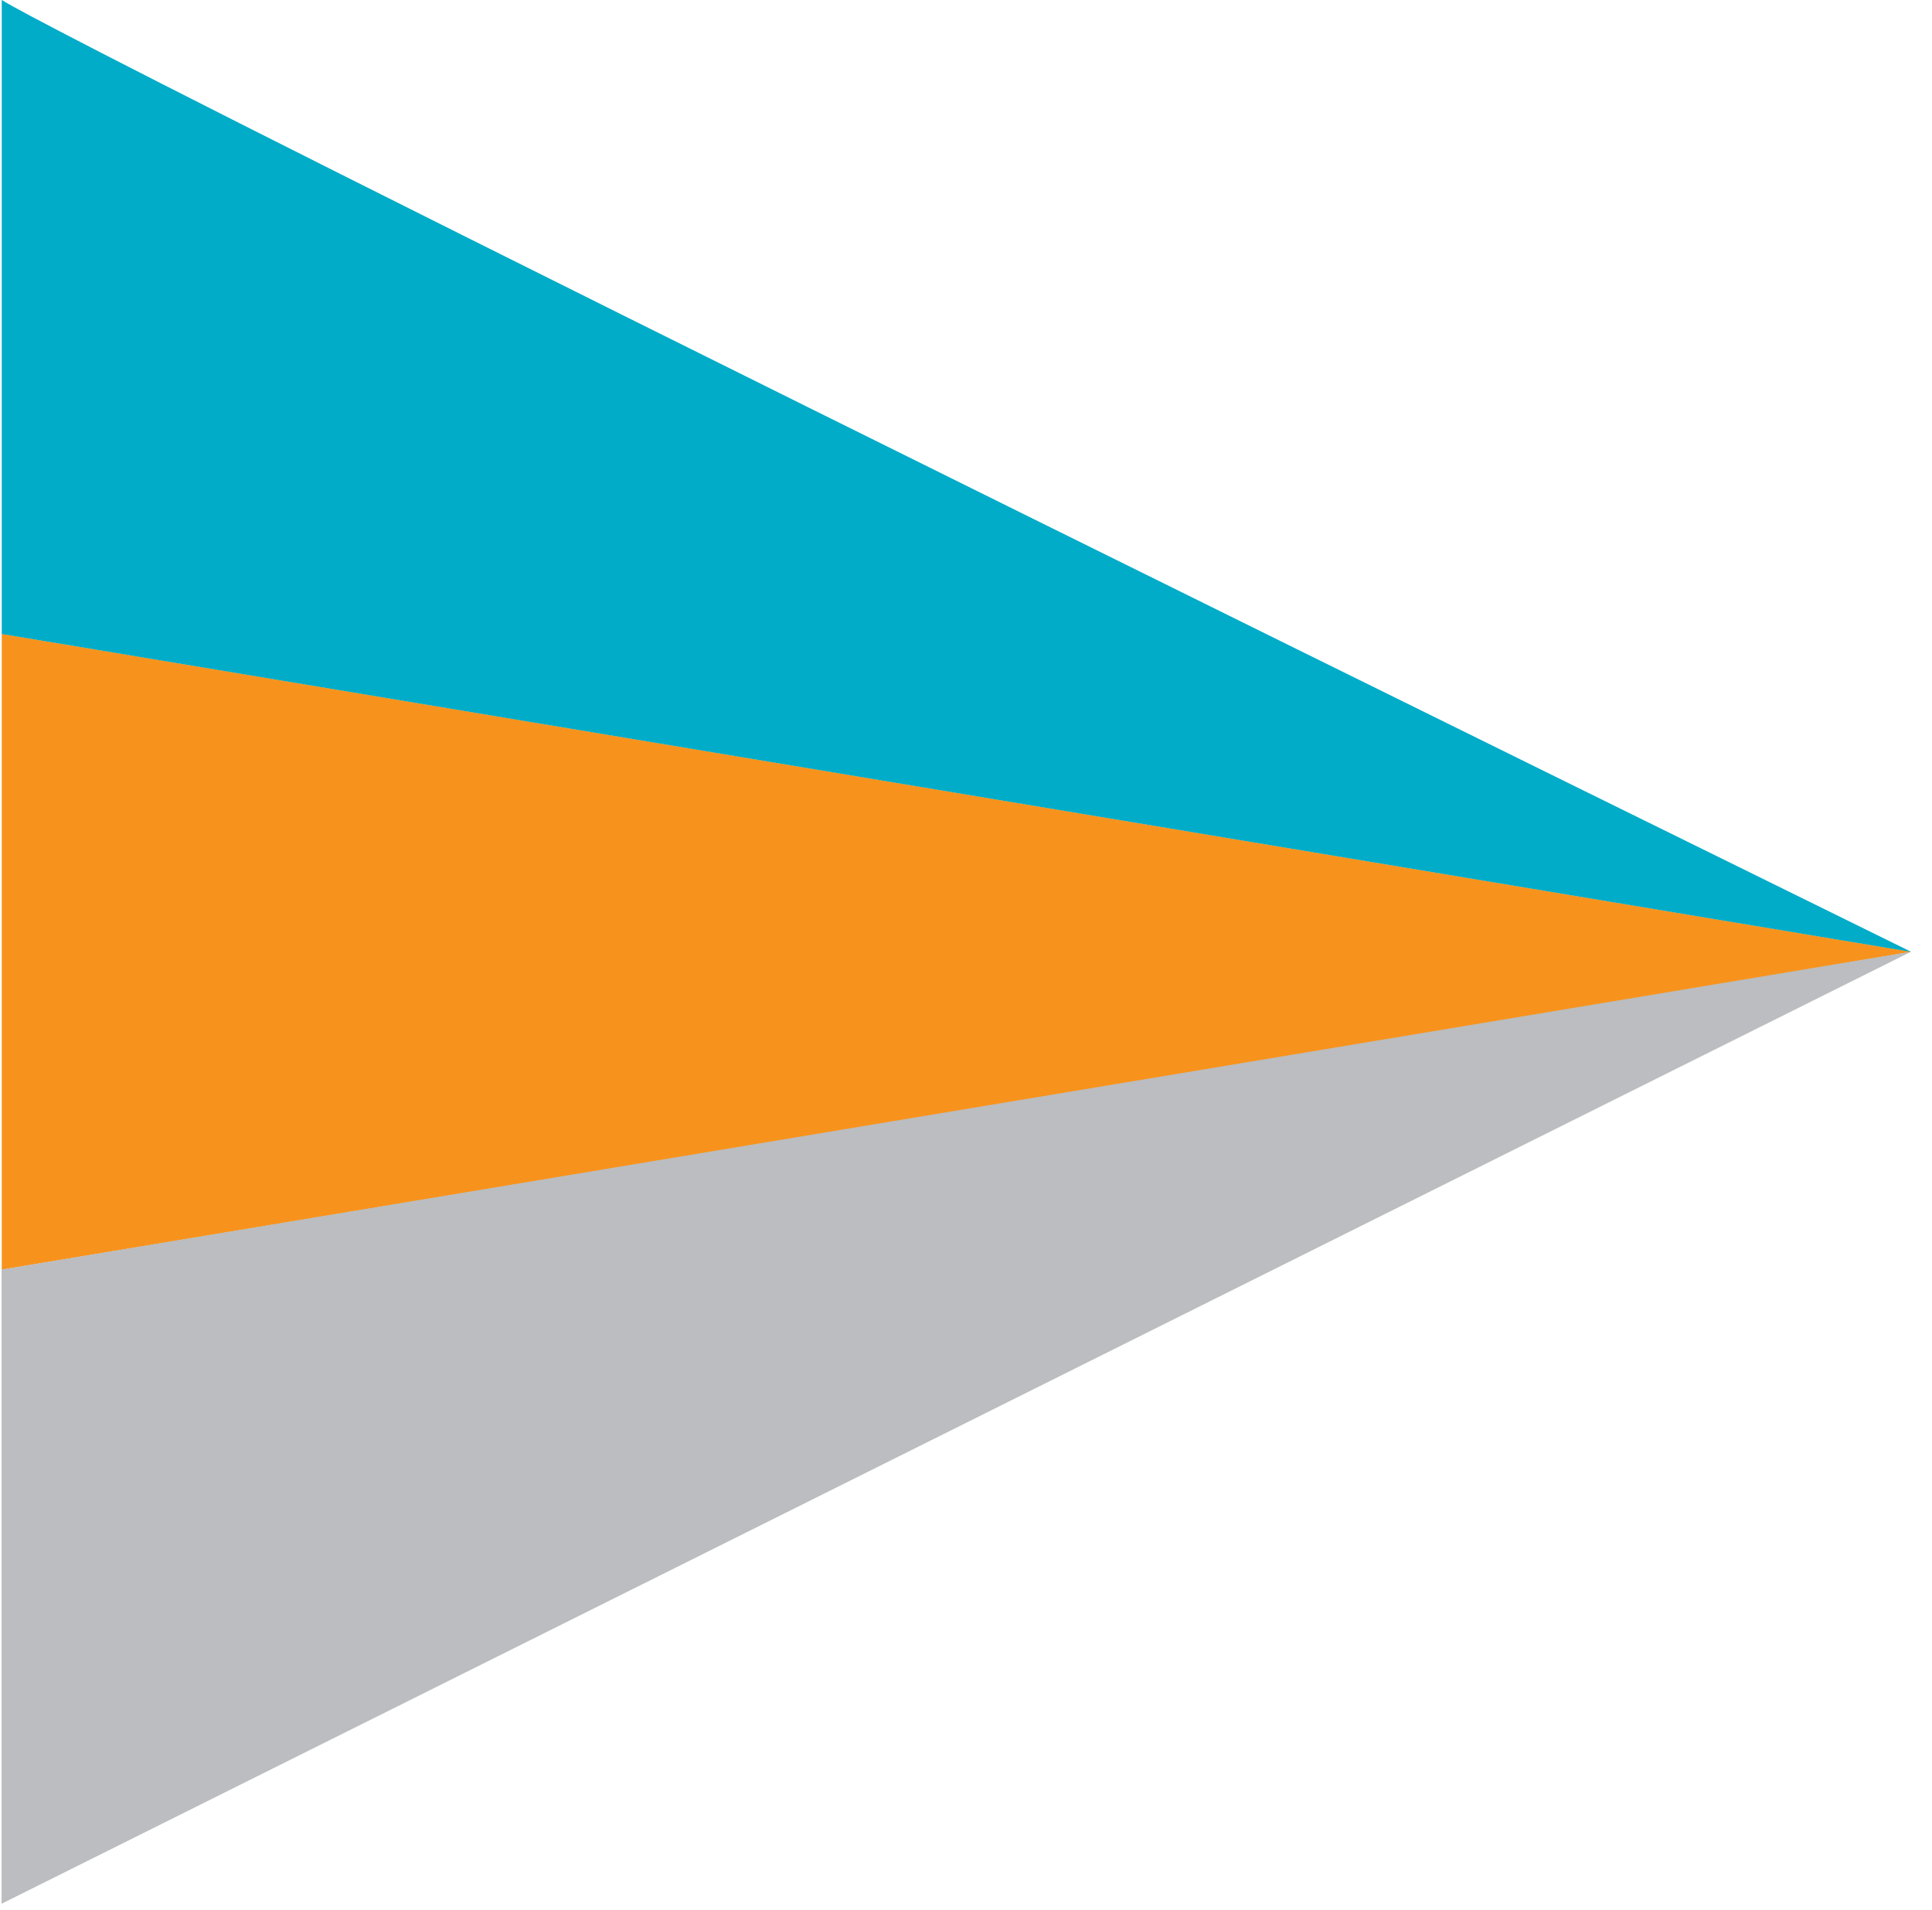
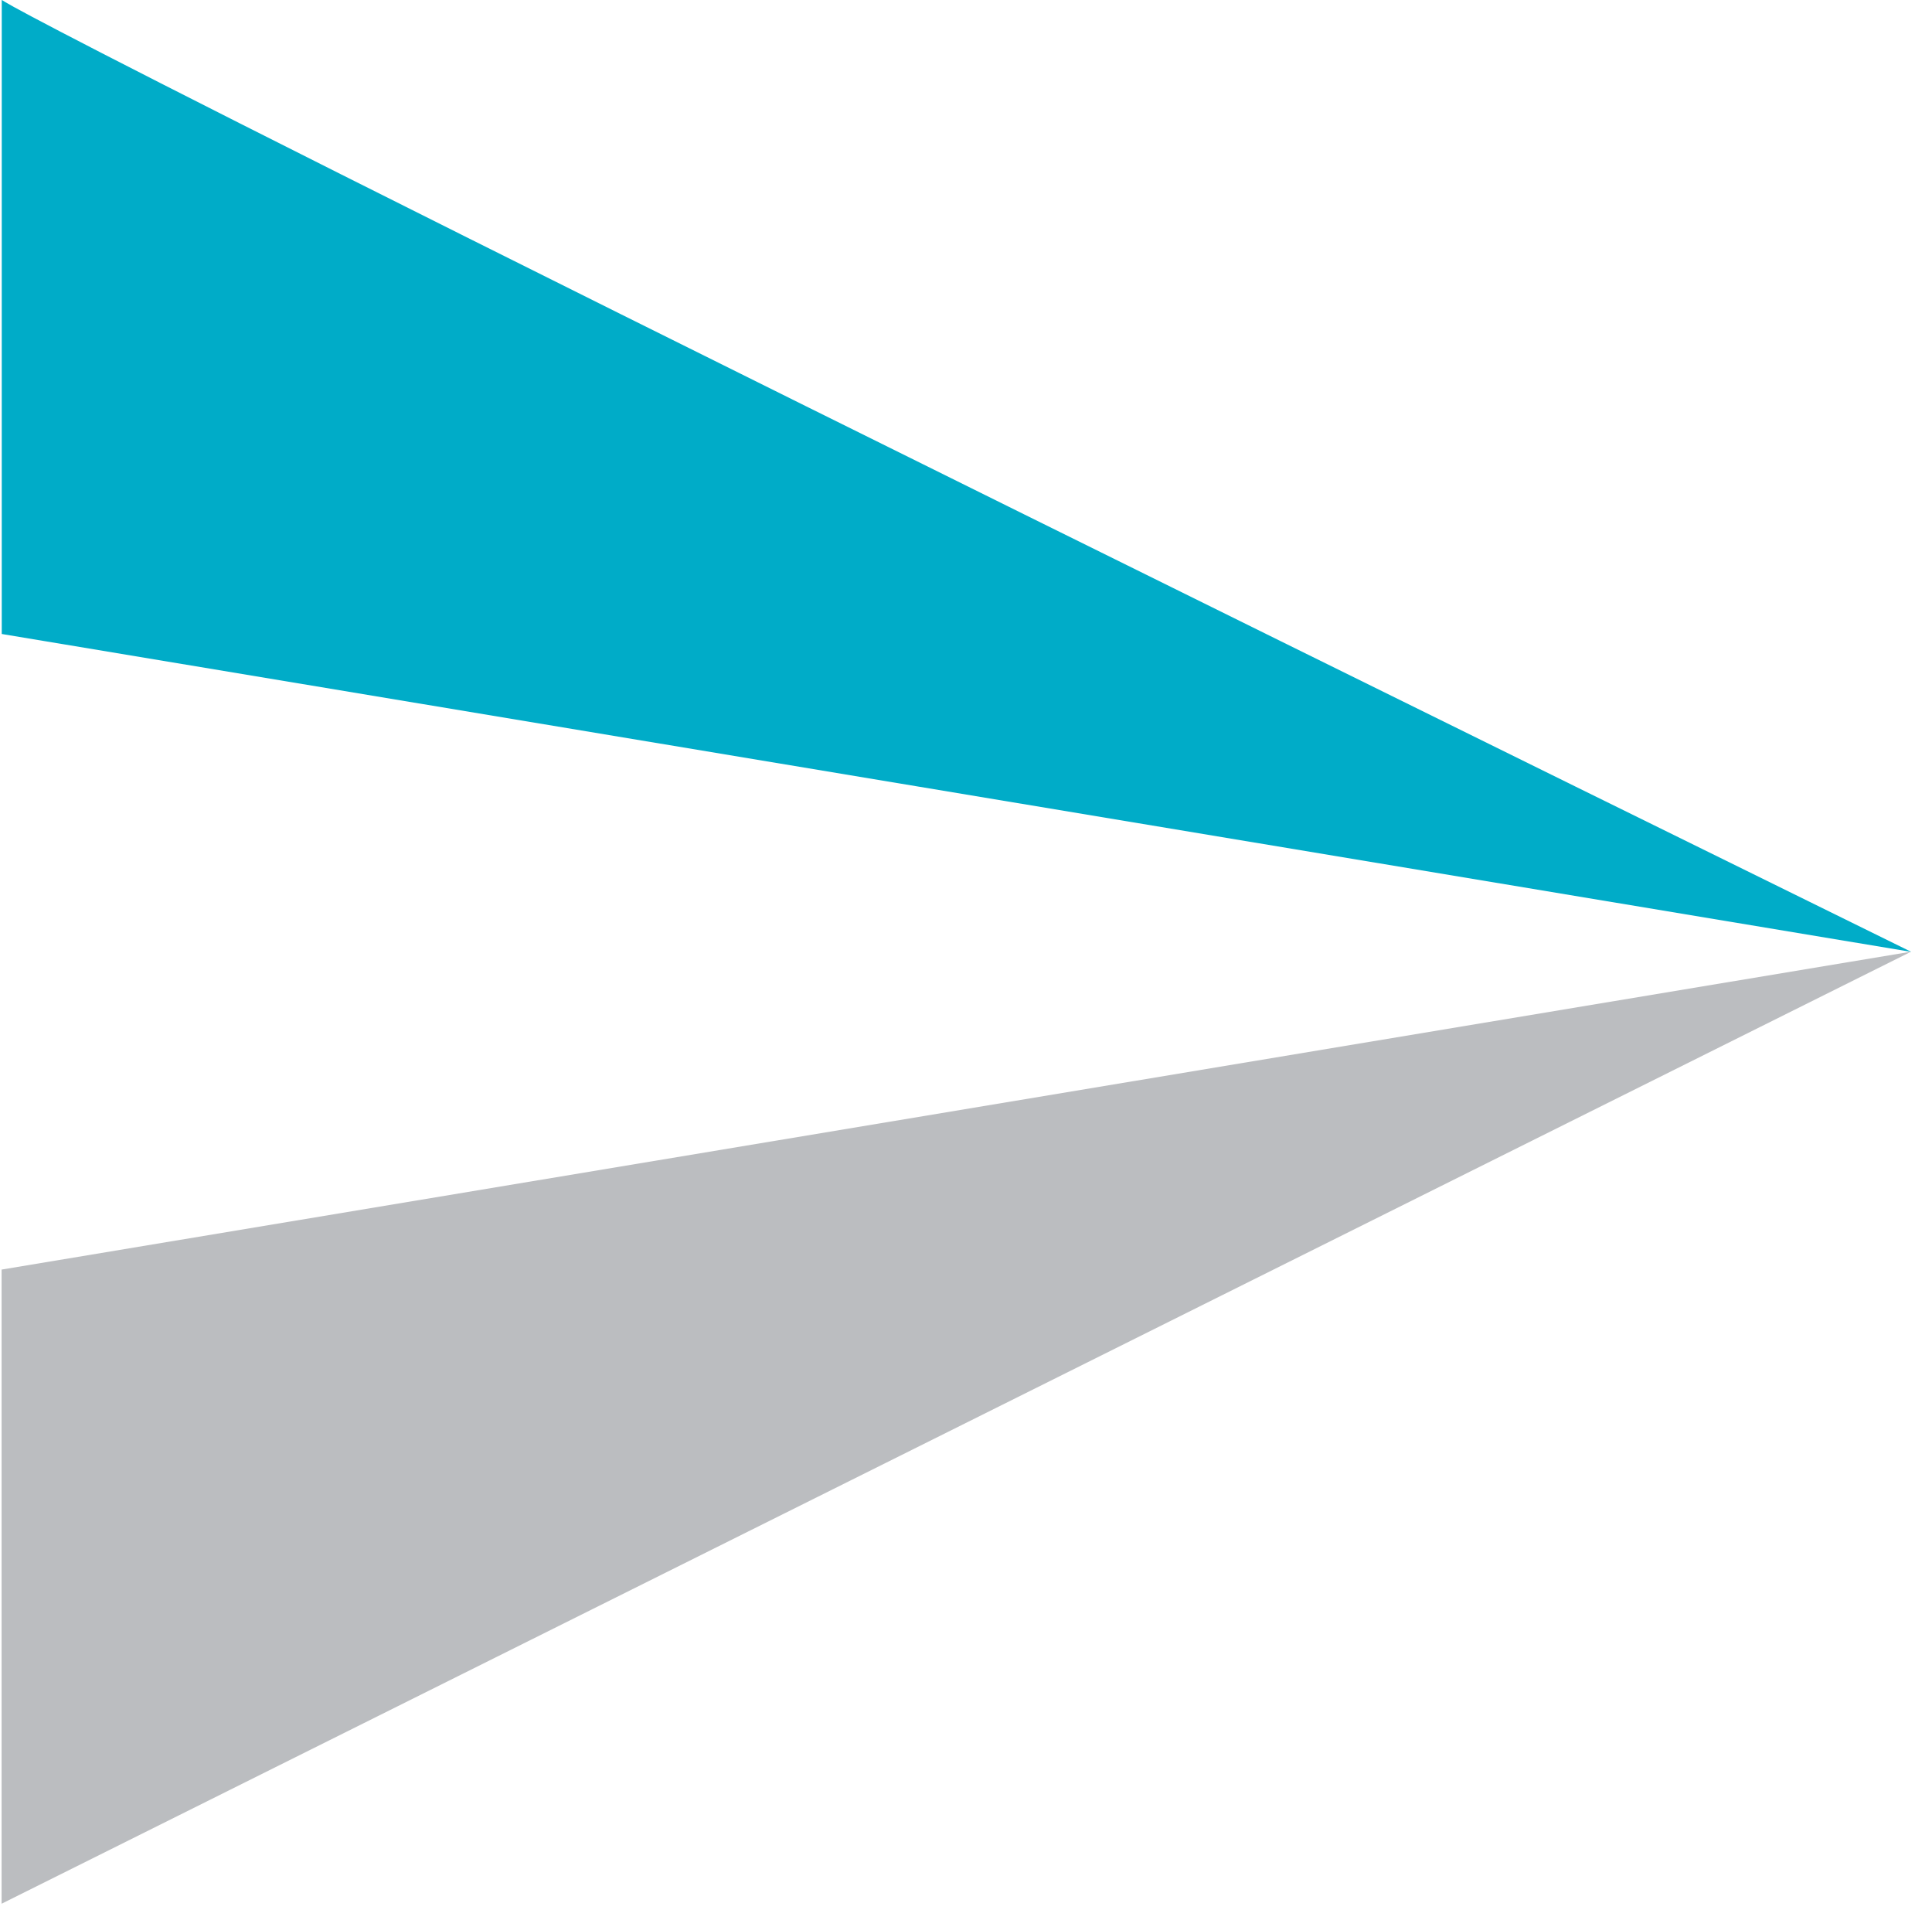
<svg xmlns="http://www.w3.org/2000/svg" width="100%" height="100%" viewBox="0 0 85 84" version="1.1" xml:space="preserve" style="fill-rule:evenodd;clip-rule:evenodd;stroke-linejoin:round;stroke-miterlimit:2;">
  <g transform="matrix(1,0,0,1,-238.104,-136.68)">
    <g transform="matrix(-4.05318e-17,-0.662,-0.135,8.27185e-18,353.941,269.588)">
-       <path d="M116.403,857.481C137.453,234.866 137.527,235.16 137.527,235.16L158.651,857.481L116.403,857.481L116.403,857.481Z" style="fill:rgb(247,147,29);" />
-     </g>
+       </g>
    <g transform="matrix(-4.05318e-17,-0.662,-0.135,8.27185e-18,353.941,213.732)">
      <path d="M53.144,235.16C115.639,858.374 116.404,857.481 116.404,857.481L74.268,857.481L53.144,235.16Z" style="fill:rgb(0,172,200);" />
    </g>
    <g transform="matrix(-4.05318e-17,-0.662,-0.135,8.27019e-18,353.934,325.445)">
      <path d="M221.911,235.16C221.911,235.16 200.787,857.481 200.787,857.481L158.651,857.481" style="fill:rgb(187,189,192);" />
    </g>
  </g>
</svg>